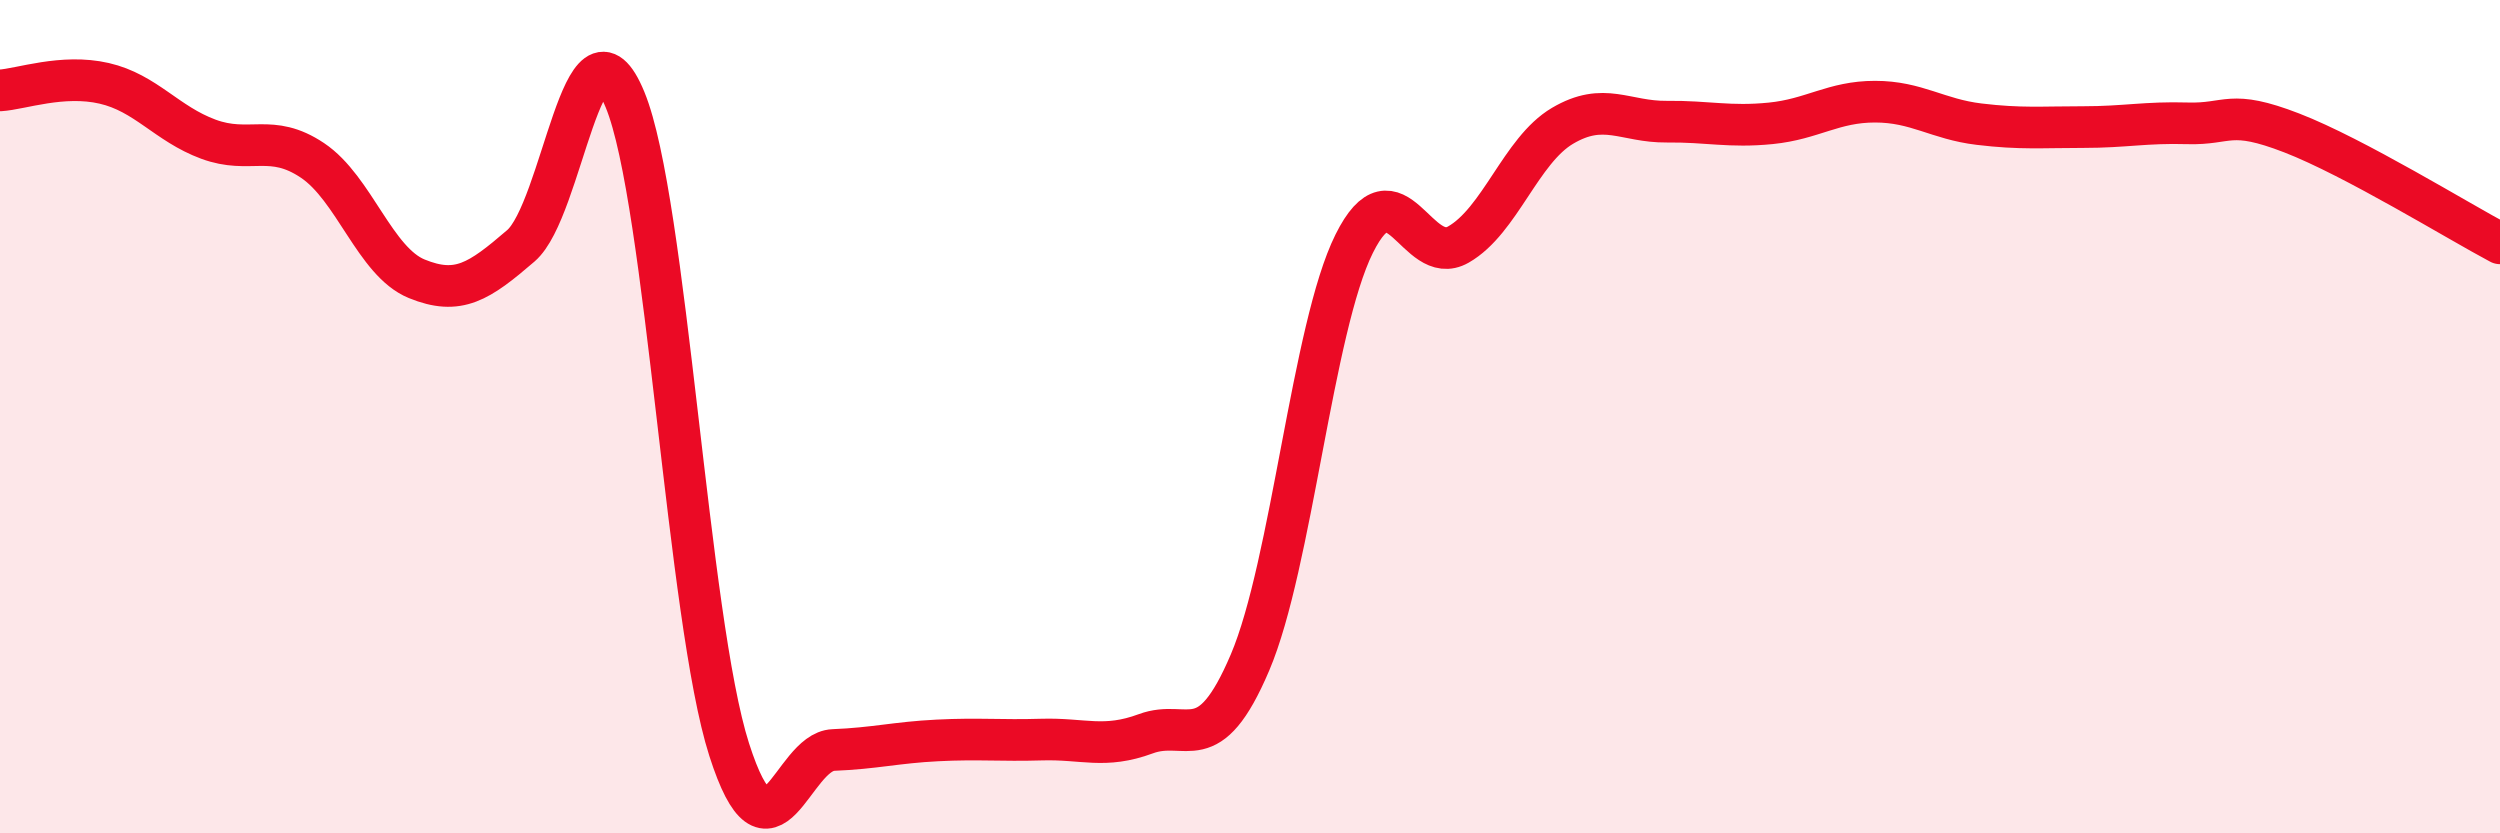
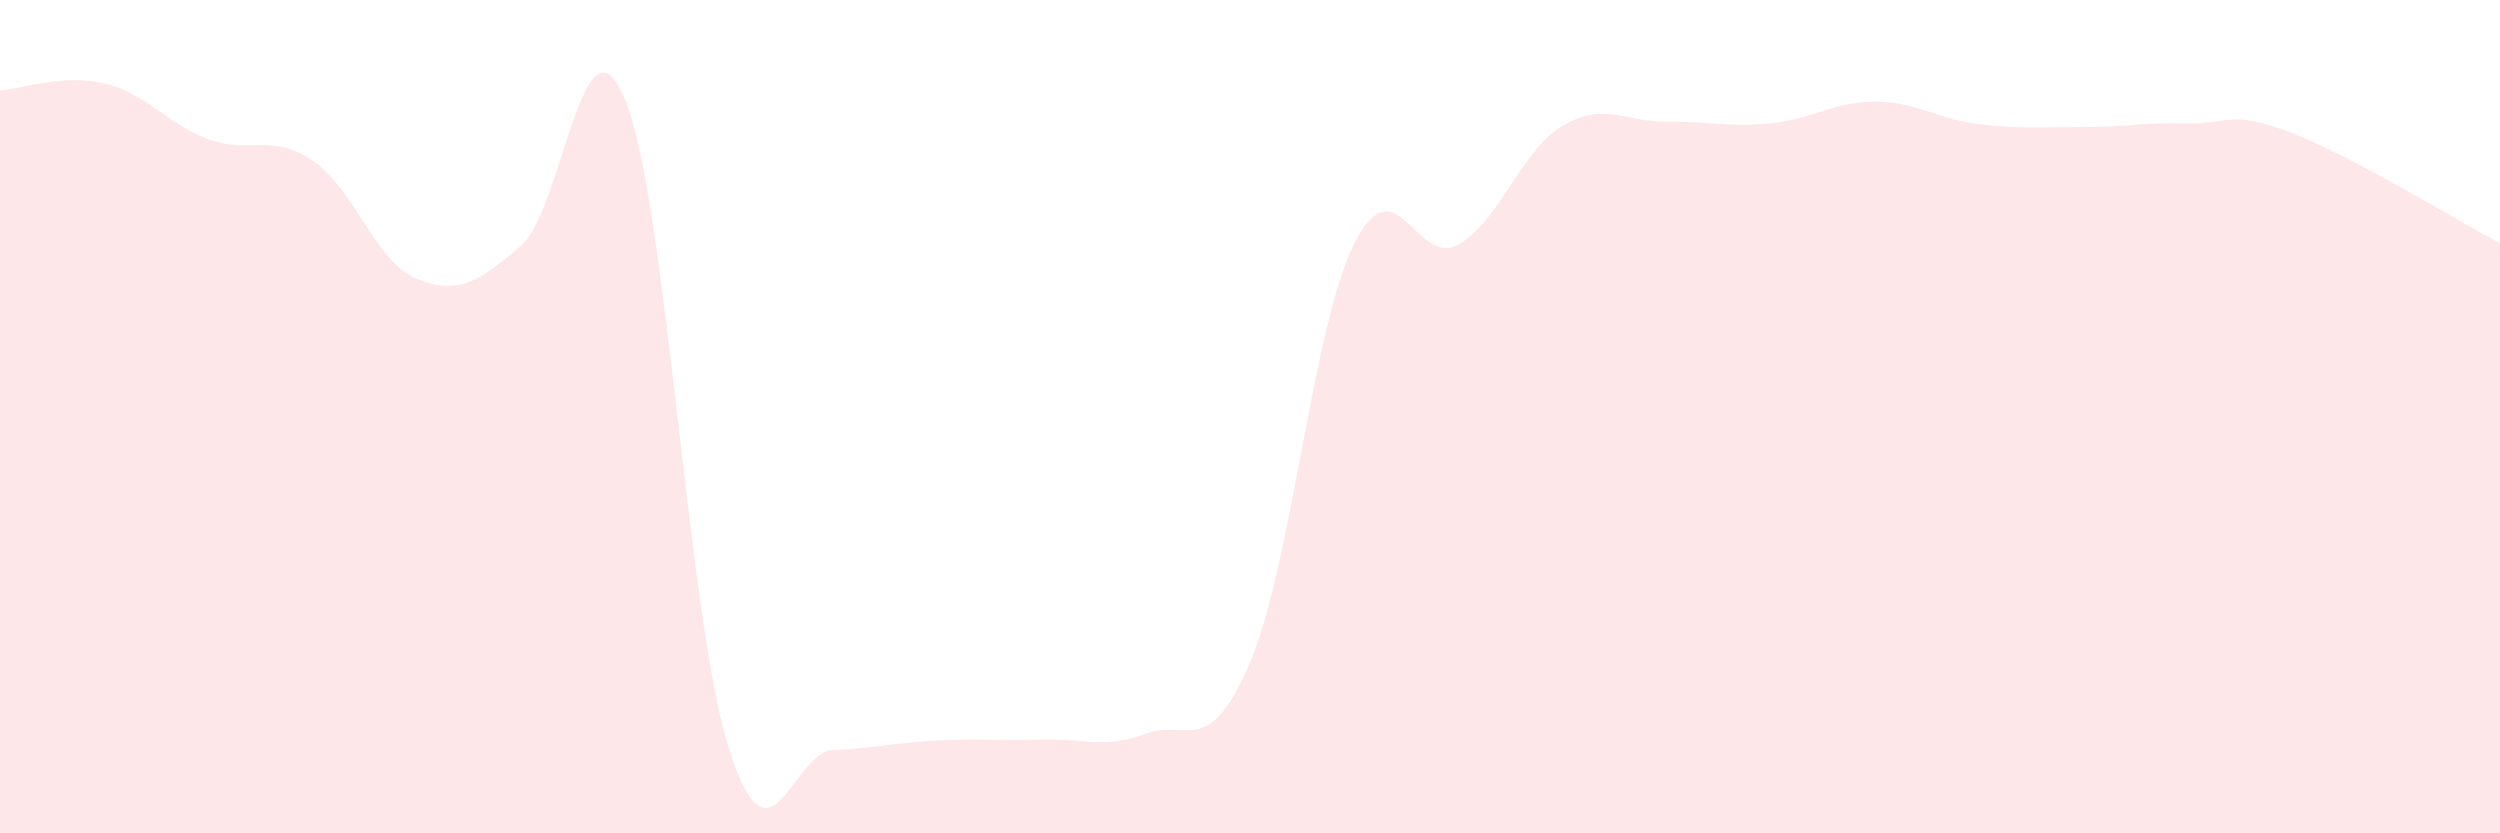
<svg xmlns="http://www.w3.org/2000/svg" width="60" height="20" viewBox="0 0 60 20">
  <path d="M 0,2.17 C 0.5,2.14 1.5,1.77 2.5,2 C 3.5,2.23 4,2.97 5,3.34 C 6,3.71 6.5,3.18 7.5,3.85 C 8.5,4.52 9,6.28 10,6.69 C 11,7.1 11.5,6.76 12.5,5.9 C 13.5,5.04 14,-0.03 15,2.39 C 16,4.81 16.5,14.87 17.5,17.99 C 18.5,21.11 19,18.04 20,18 C 21,17.96 21.5,17.82 22.5,17.77 C 23.5,17.72 24,17.78 25,17.75 C 26,17.72 26.5,17.98 27.5,17.61 C 28.5,17.24 29,18.25 30,15.9 C 31,13.55 31.5,7.86 32.5,5.85 C 33.5,3.84 34,6.44 35,5.87 C 36,5.3 36.5,3.61 37.5,3.02 C 38.5,2.43 39,2.93 40,2.92 C 41,2.91 41.5,3.06 42.5,2.96 C 43.5,2.86 44,2.44 45,2.44 C 46,2.44 46.5,2.86 47.5,2.98 C 48.5,3.1 49,3.05 50,3.05 C 51,3.05 51.5,2.93 52.5,2.96 C 53.5,2.99 53.5,2.61 55,3.19 C 56.5,3.77 59,5.31 60,5.84L60 20L0 20Z" fill="#EB0A25" opacity="0.1" stroke-linecap="round" stroke-linejoin="round" />
-   <path d="M 0,2.17 C 0.5,2.14 1.5,1.77 2.5,2 C 3.5,2.23 4,2.97 5,3.34 C 6,3.71 6.5,3.18 7.5,3.85 C 8.5,4.52 9,6.28 10,6.69 C 11,7.1 11.5,6.76 12.5,5.9 C 13.5,5.04 14,-0.03 15,2.39 C 16,4.81 16.5,14.87 17.5,17.99 C 18.5,21.11 19,18.04 20,18 C 21,17.96 21.5,17.82 22.5,17.77 C 23.5,17.72 24,17.78 25,17.75 C 26,17.72 26.5,17.98 27.5,17.61 C 28.5,17.24 29,18.25 30,15.9 C 31,13.55 31.5,7.86 32.5,5.85 C 33.5,3.84 34,6.44 35,5.87 C 36,5.3 36.5,3.61 37.5,3.02 C 38.5,2.43 39,2.93 40,2.92 C 41,2.91 41.5,3.06 42.5,2.96 C 43.5,2.86 44,2.44 45,2.44 C 46,2.44 46.5,2.86 47.5,2.98 C 48.5,3.1 49,3.05 50,3.05 C 51,3.05 51.5,2.93 52.5,2.96 C 53.5,2.99 53.5,2.61 55,3.19 C 56.5,3.77 59,5.31 60,5.84" stroke="#EB0A25" stroke-width="1" fill="none" stroke-linecap="round" stroke-linejoin="round" />
</svg>